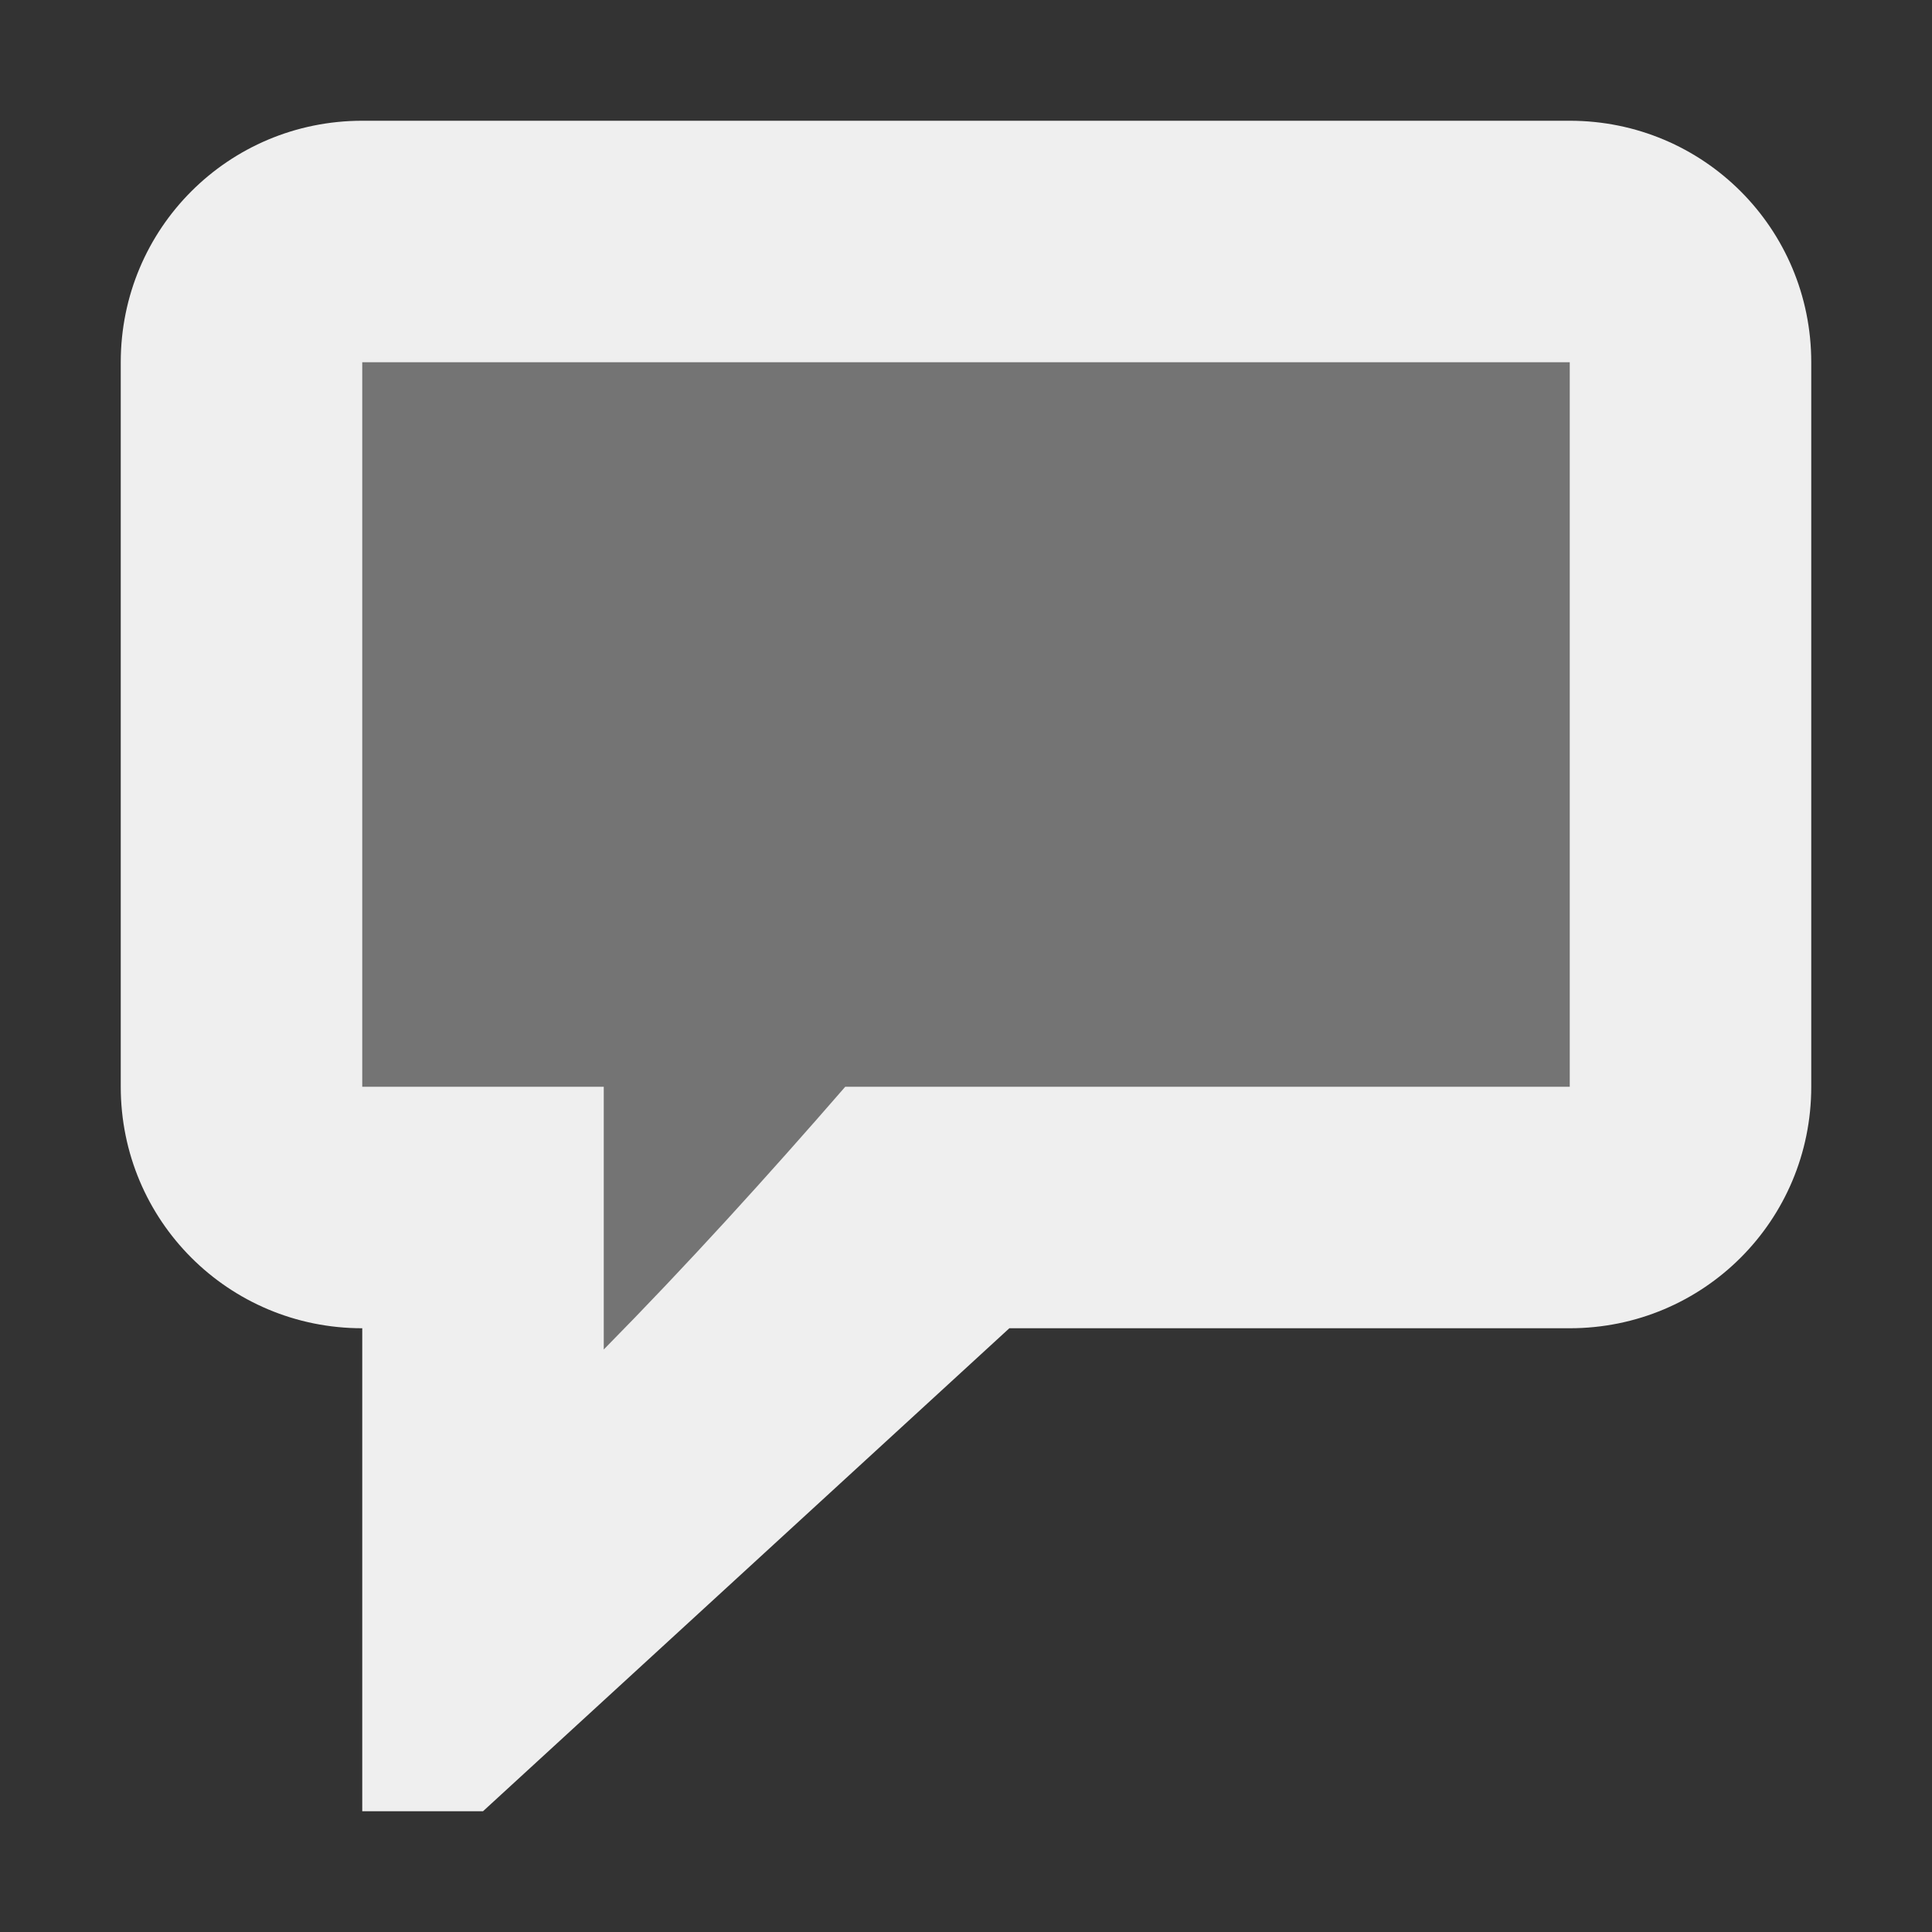
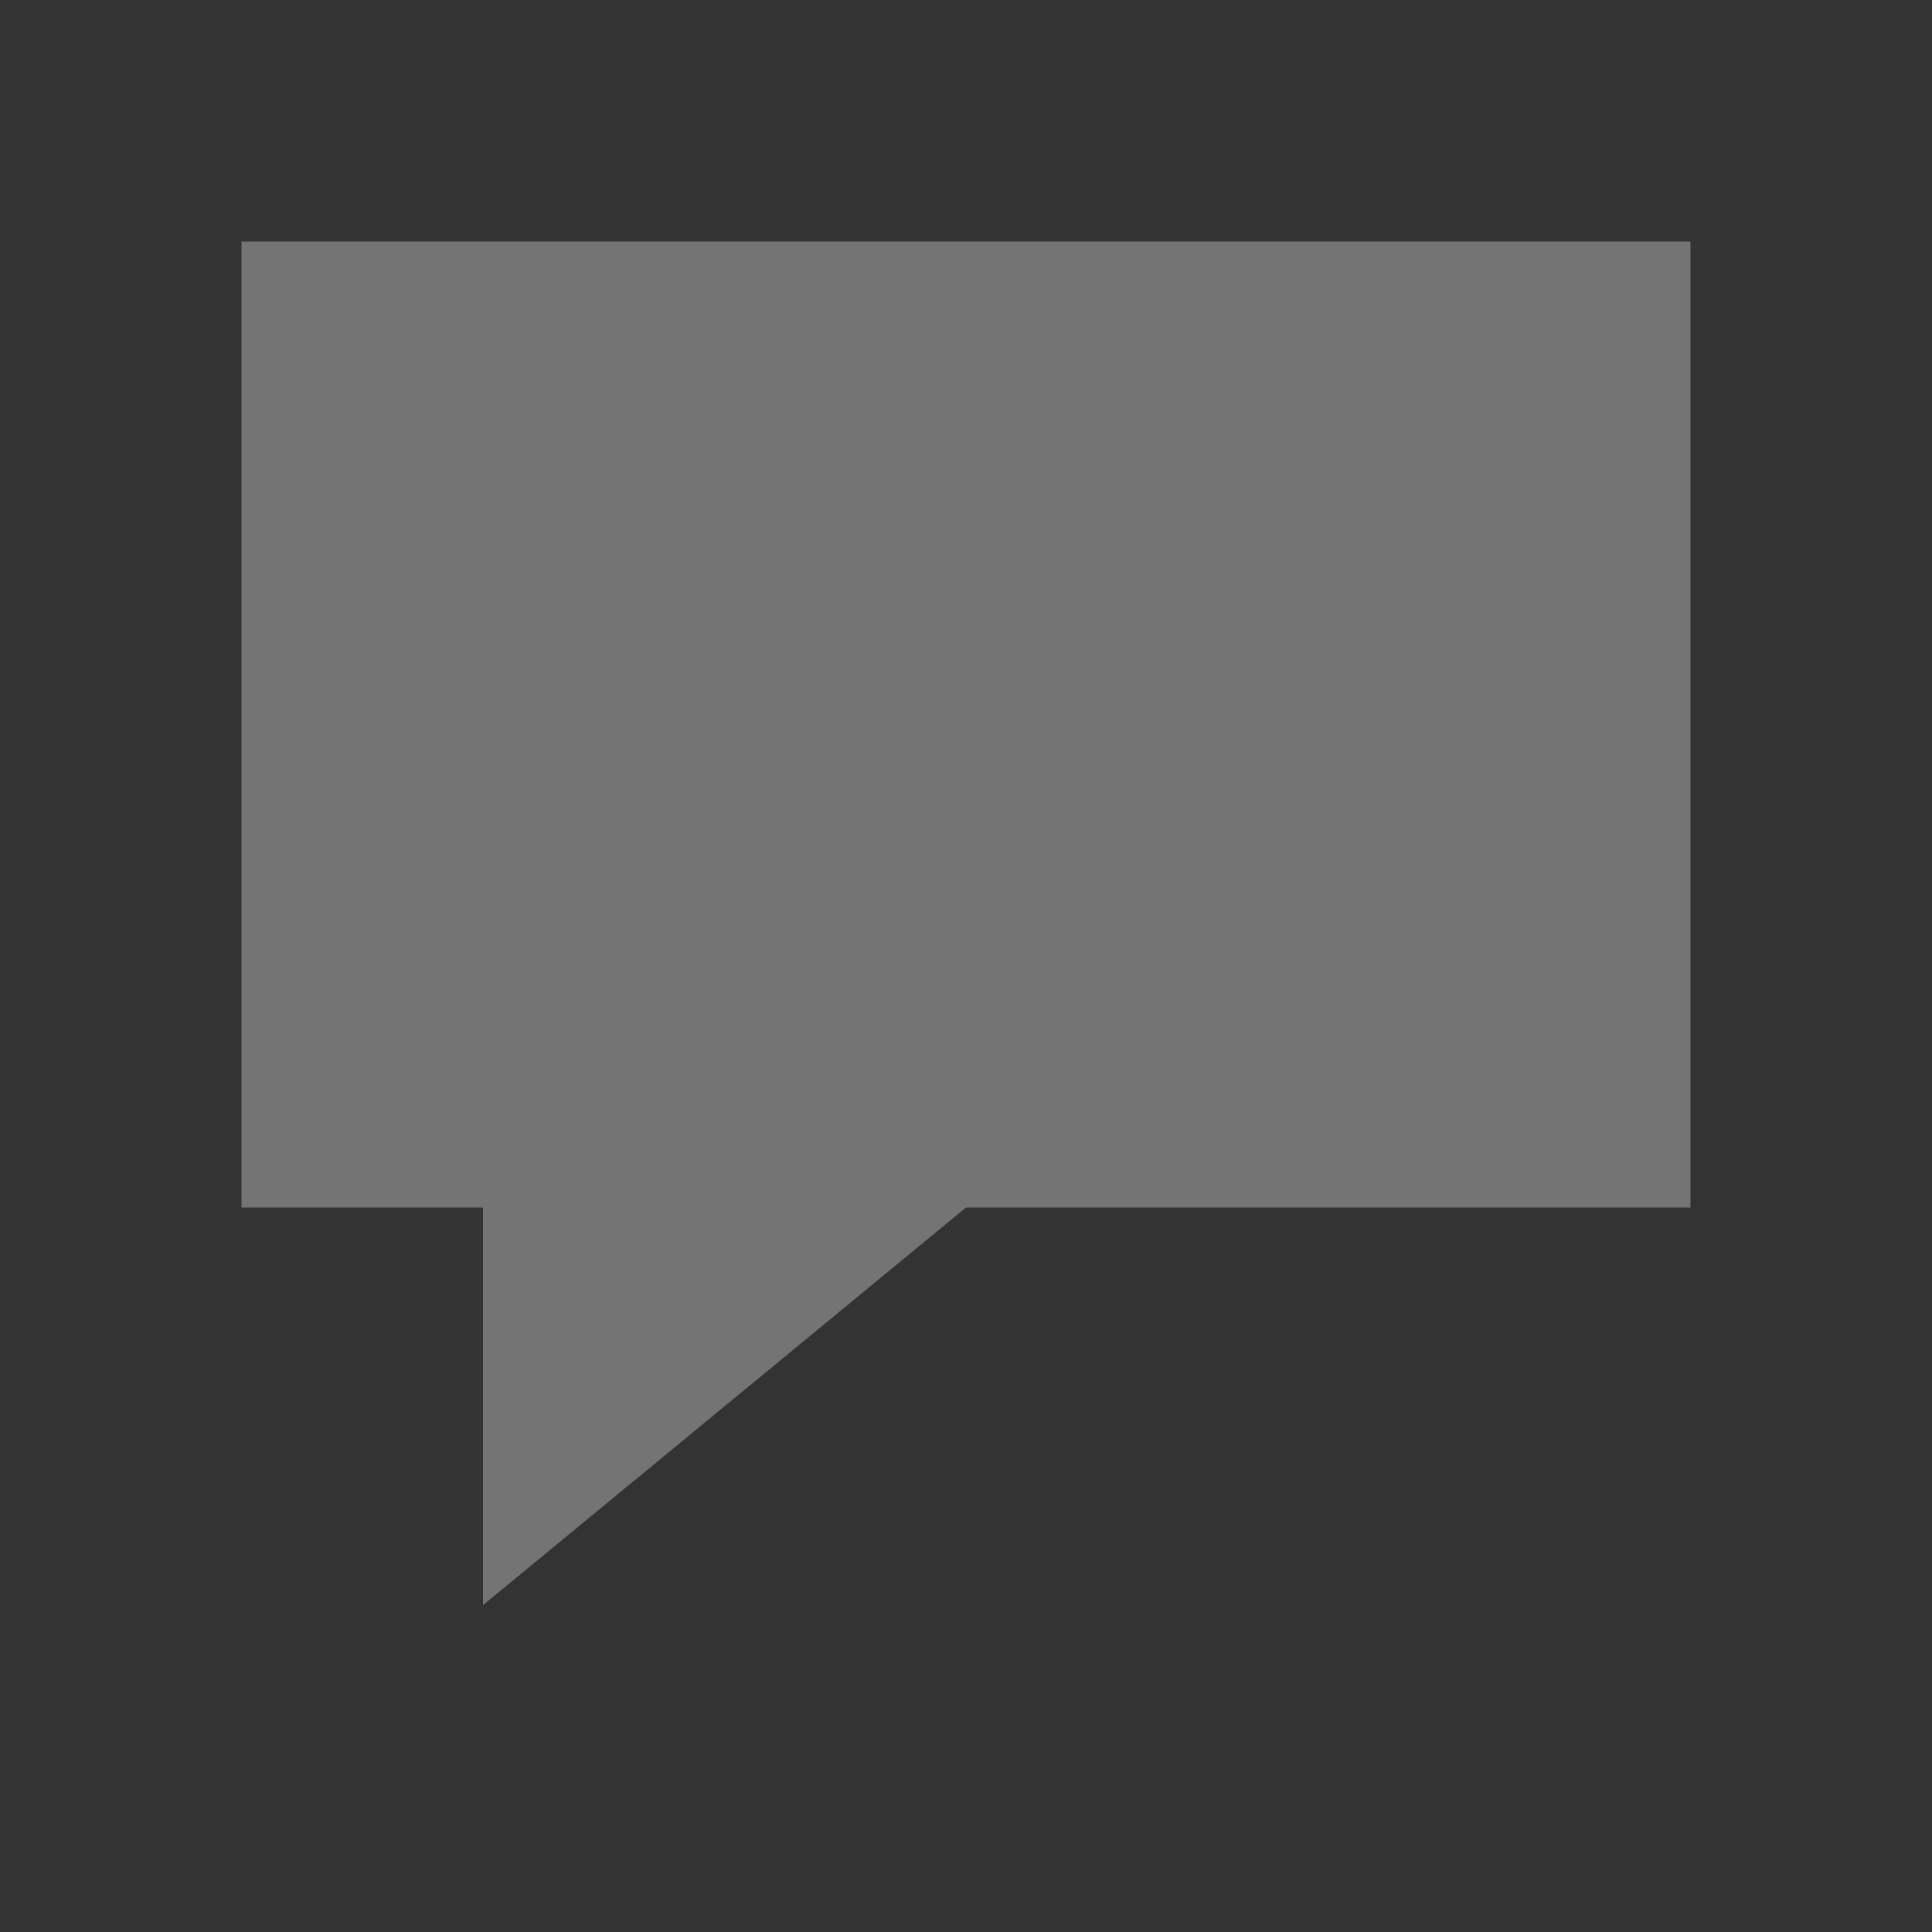
<svg xmlns="http://www.w3.org/2000/svg" viewBox="0 0 16 16">
  <rect x="0" y="0" width="16" height="16" fill="#333333" stroke="none" />
  <g fill="#efefef">
    <path d="m2 2v8h2v3.293l4-3.293h6v-8z" opacity=".35" />
-     <path d="m3 1c-1.108 0-2 .892-2 2v6c0 1.108.892 2 2 2v4h1l4.359-4h4.641c1.108 0 2-.892 2-2v-6c0-1.108-.892-2-2-2zm0 2h10v6h-6c-.646.744-1.311 1.477-2 2.176v-2.176h-2z" />
  </g>
</svg>